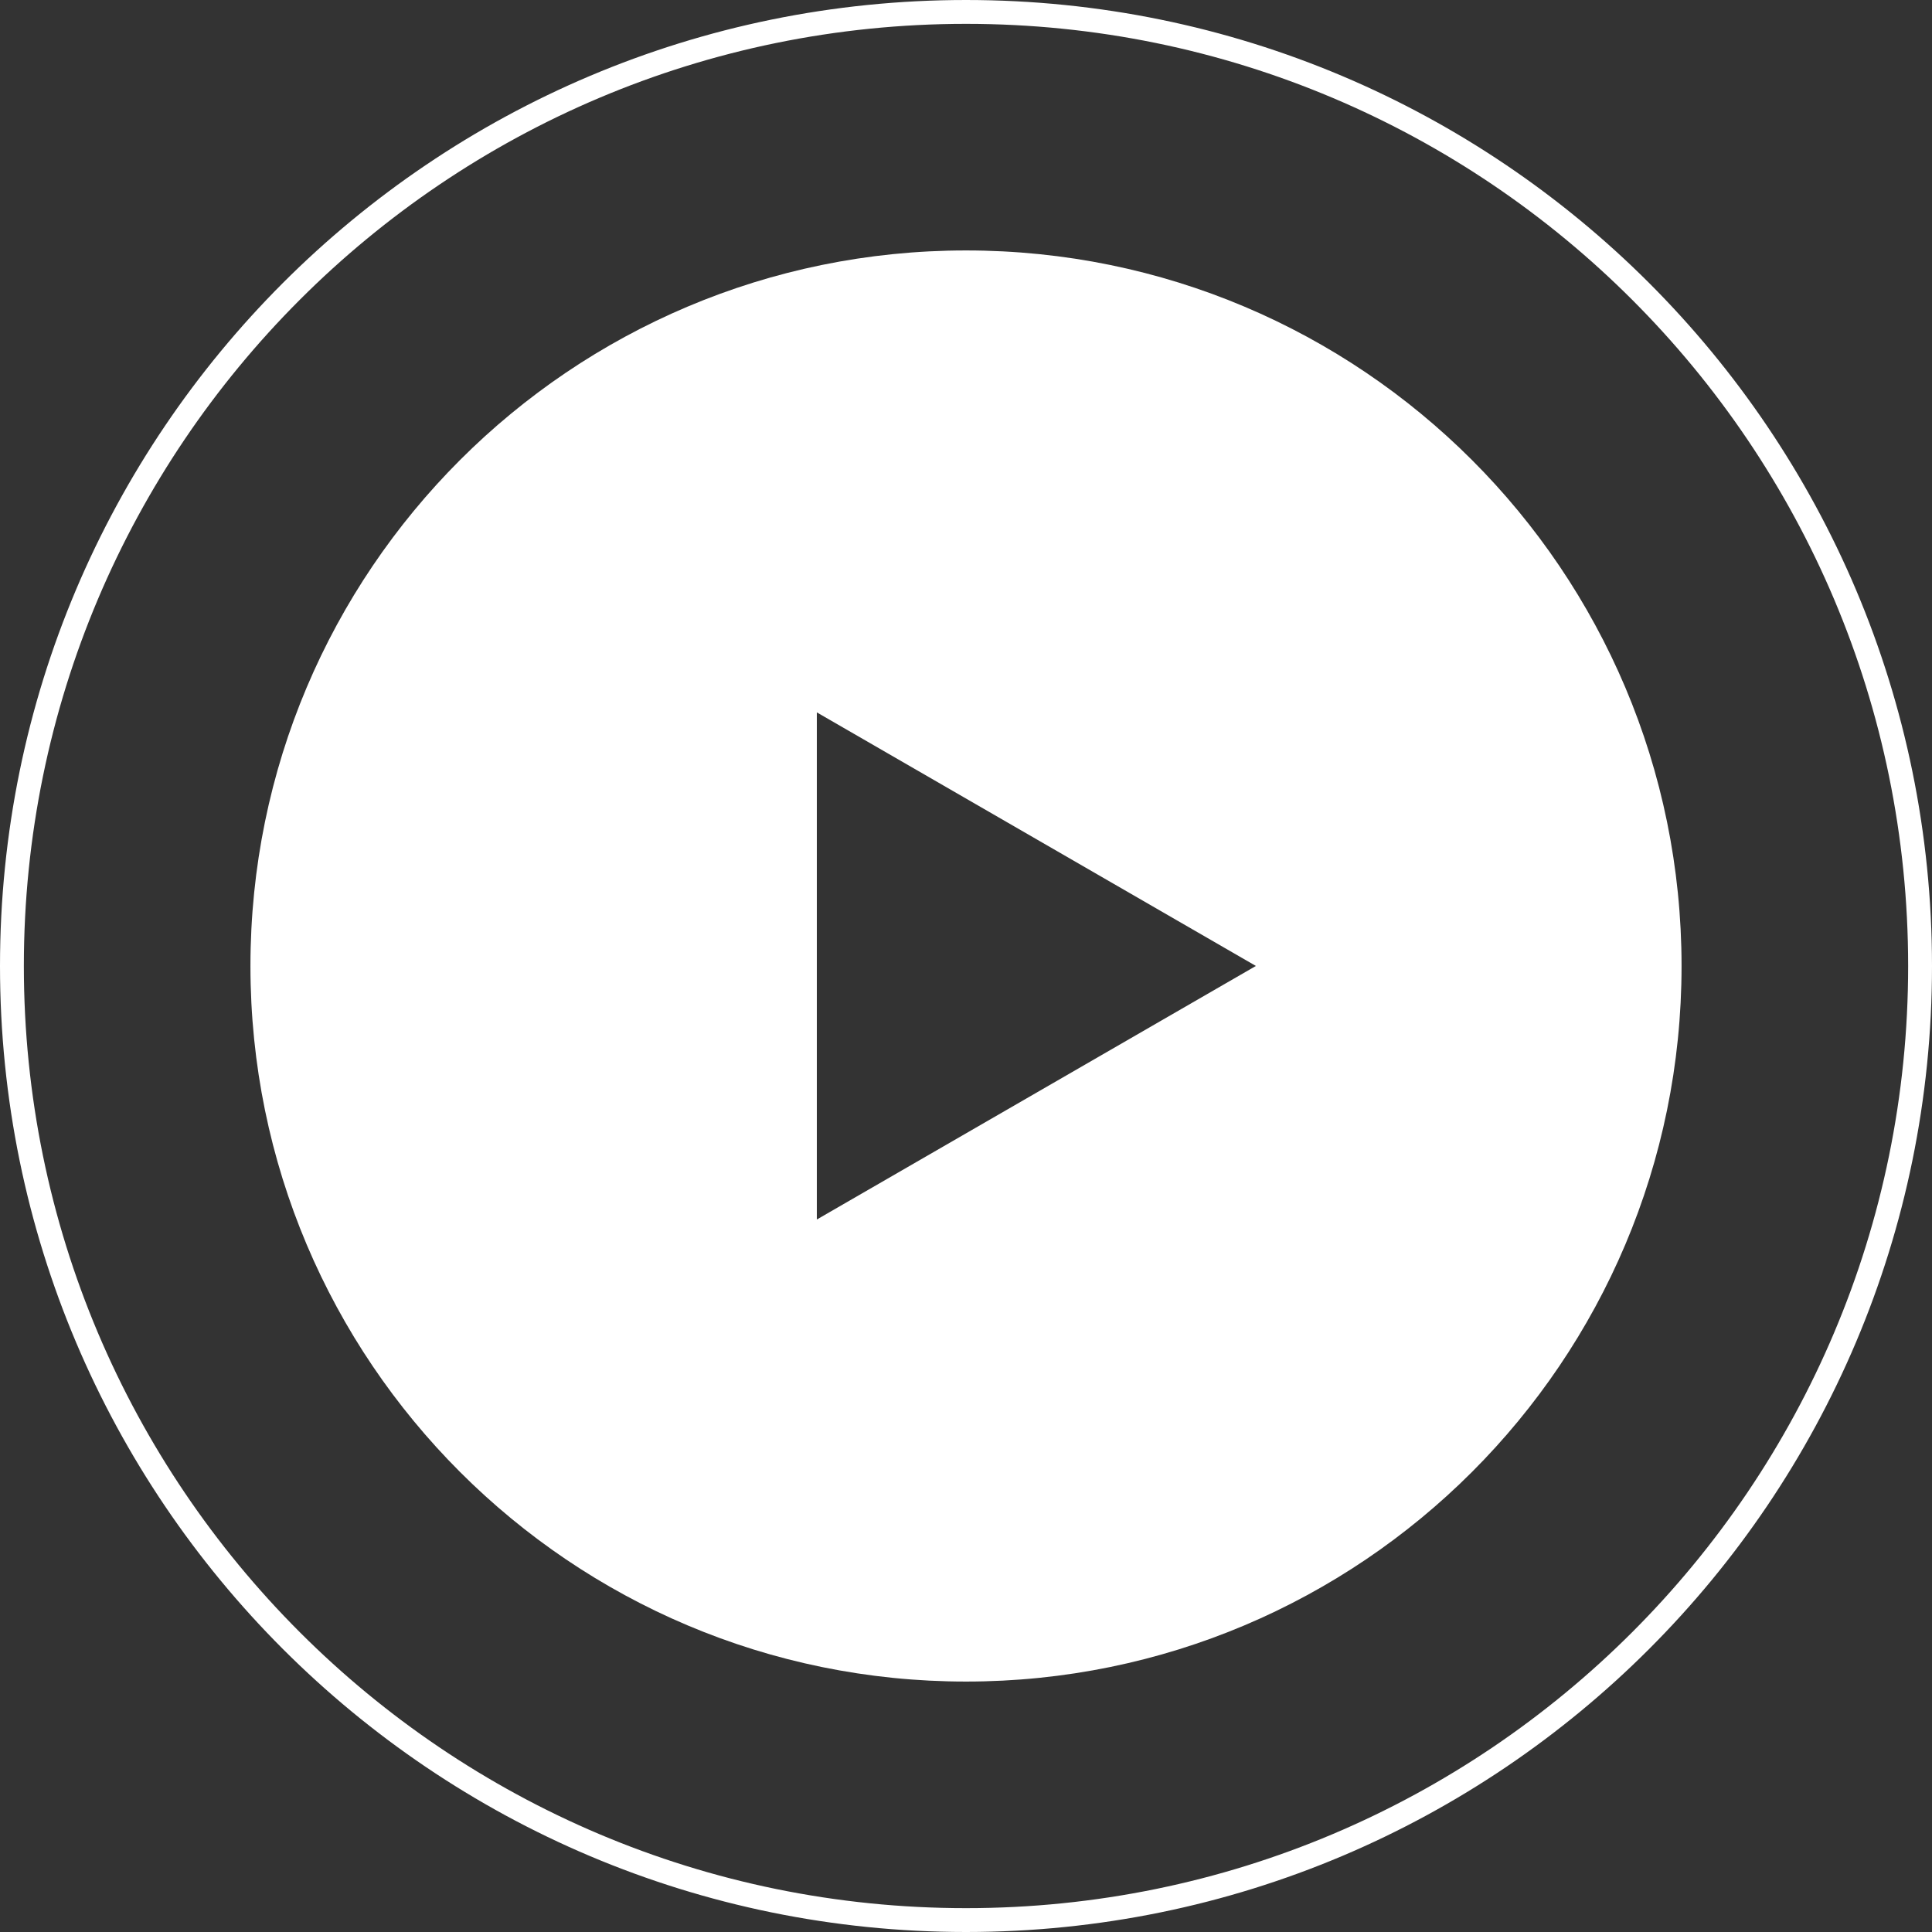
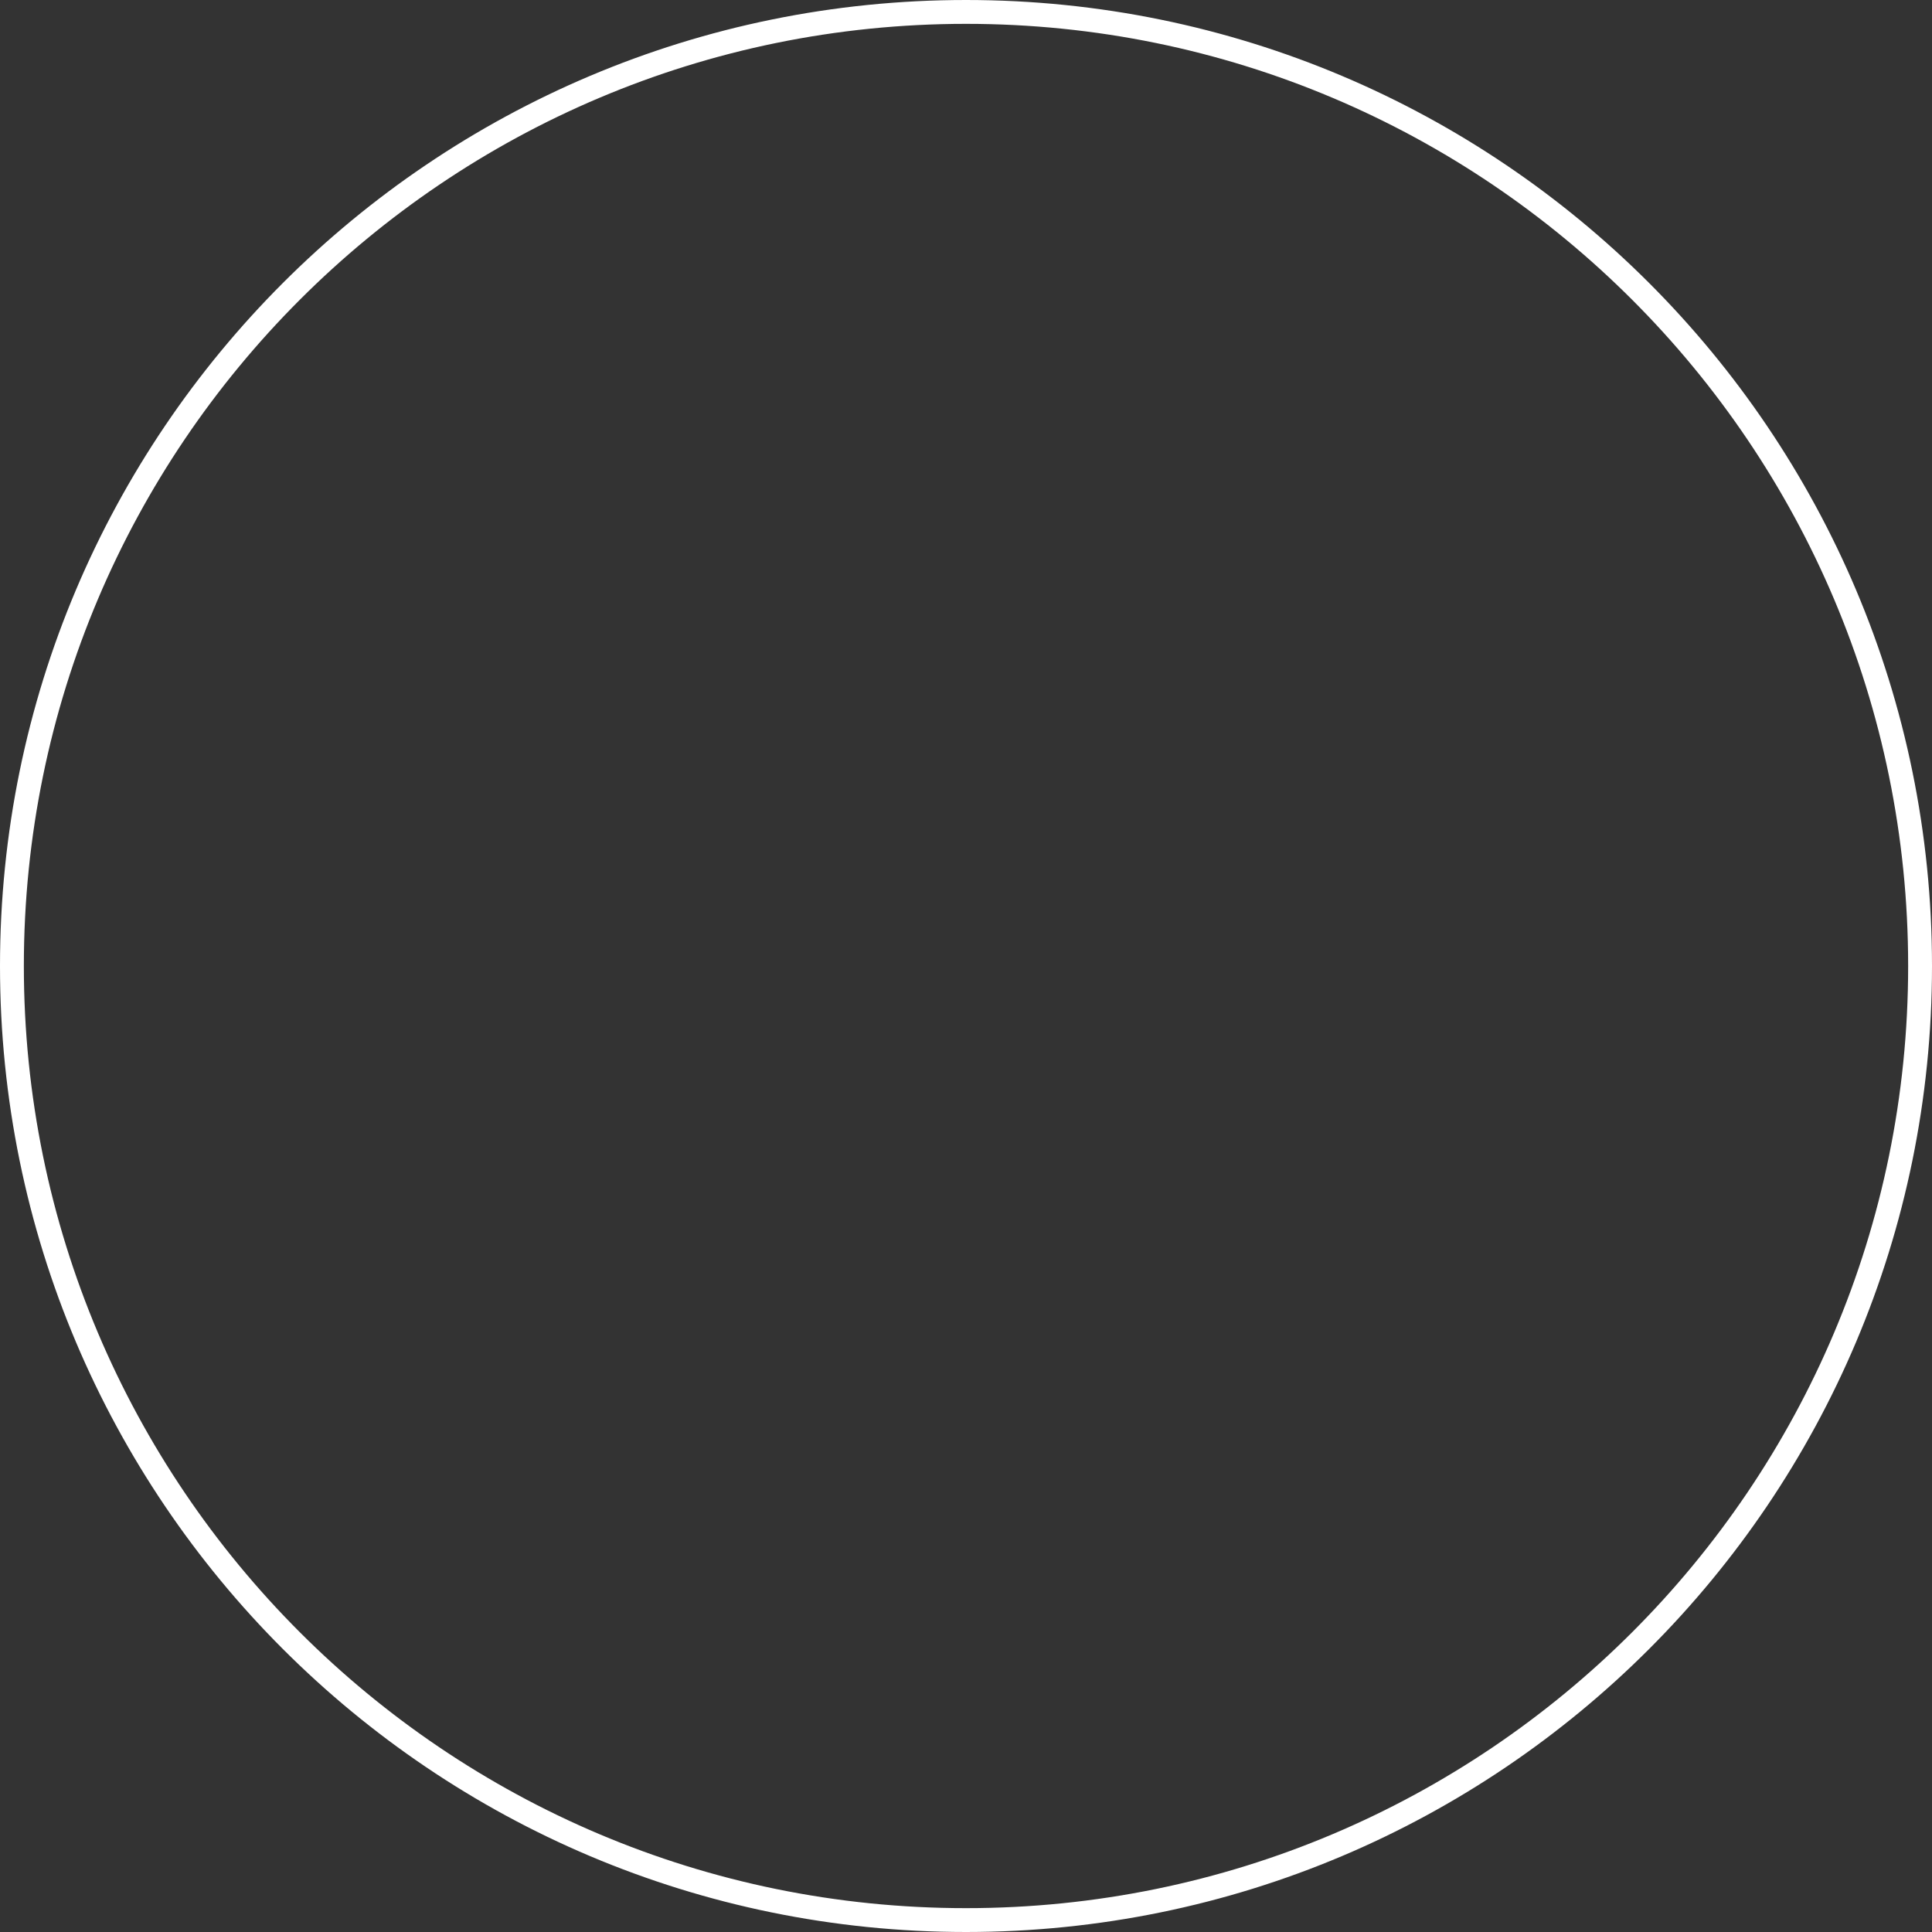
<svg xmlns="http://www.w3.org/2000/svg" width="162" height="162" viewBox="0 0 162 162" fill="none">
  <rect x="0" y="0" width="162" height="162" fill="#333333" stroke="none" />
  <path d="M81 161C125.183 161 161 125.183 161 81C161 36.817 125.183 1 81 1C36.817 1 1 36.817 1 81C1 125.183 36.817 161 81 161Z" stroke="white" stroke-width="2" stroke-miterlimit="10" />
-   <path fill-rule="evenodd" clip-rule="evenodd" d="M81 141C114.137 141 141 114.137 141 81C141 47.863 114.137 21 81 21C47.863 21 21 47.863 21 81C21 114.137 47.863 141 81 141ZM68.492 59.734L105.308 80.996L68.492 102.257V59.734Z" fill="white" />
</svg>